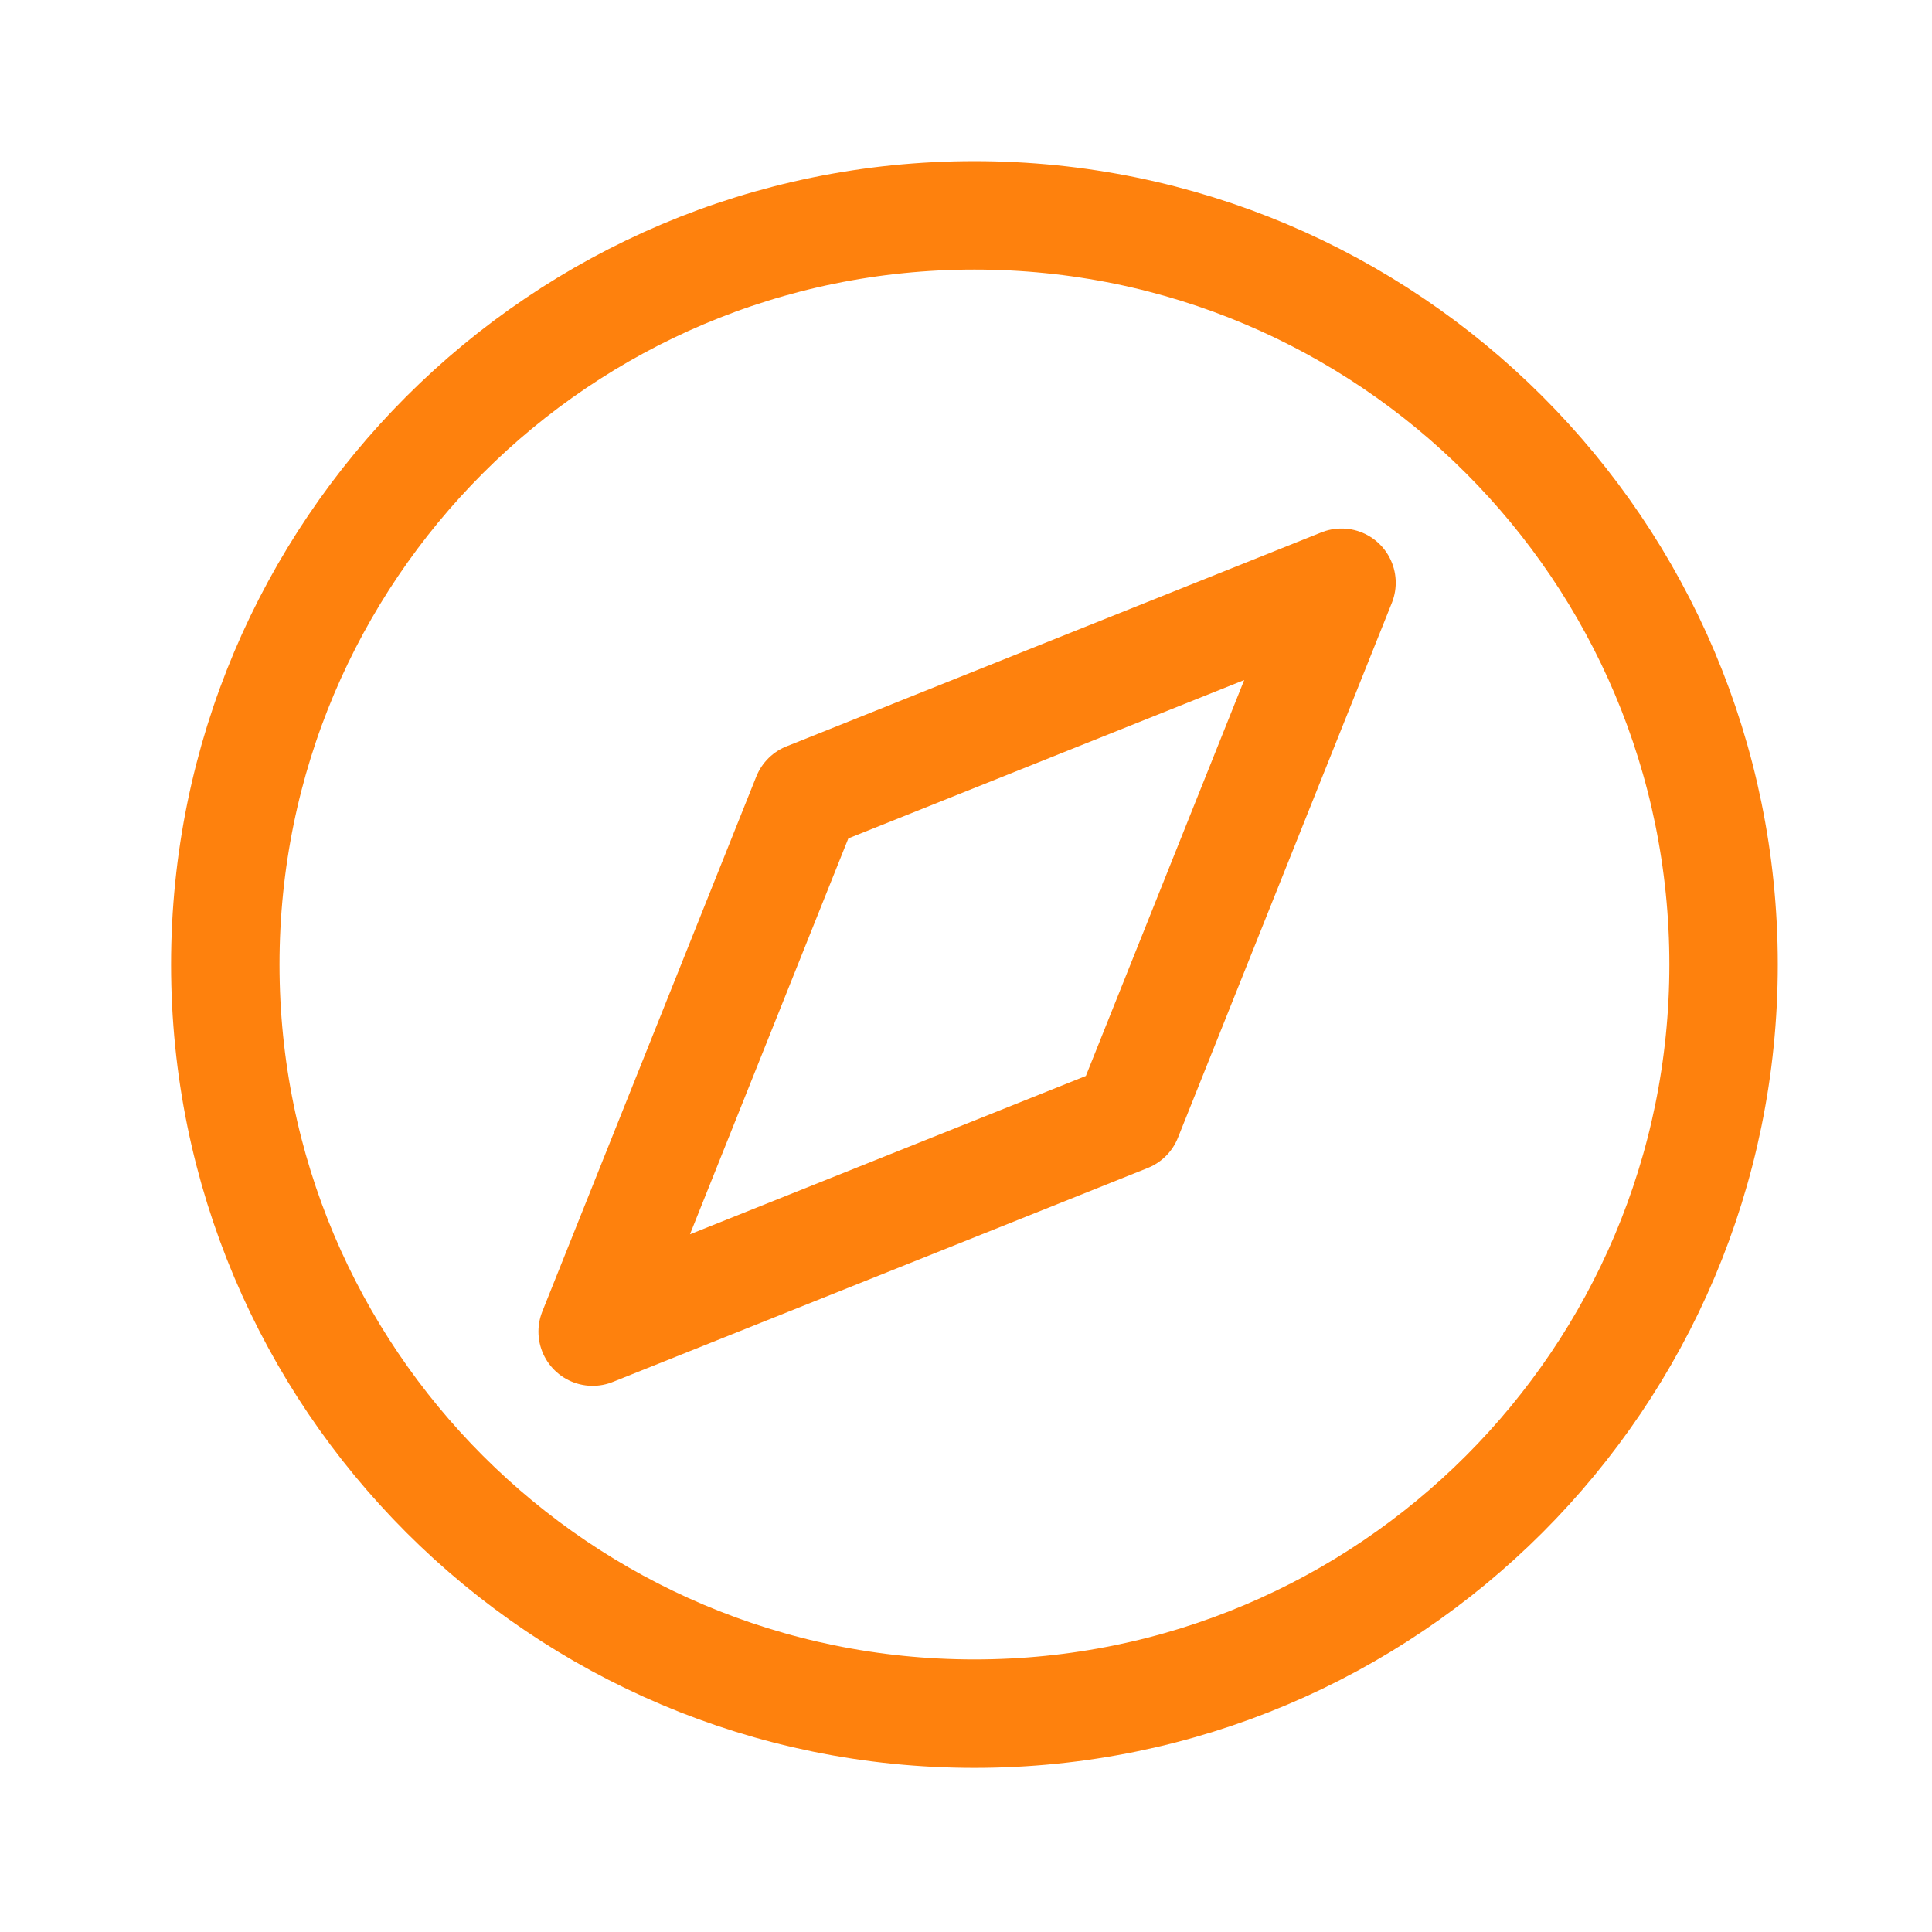
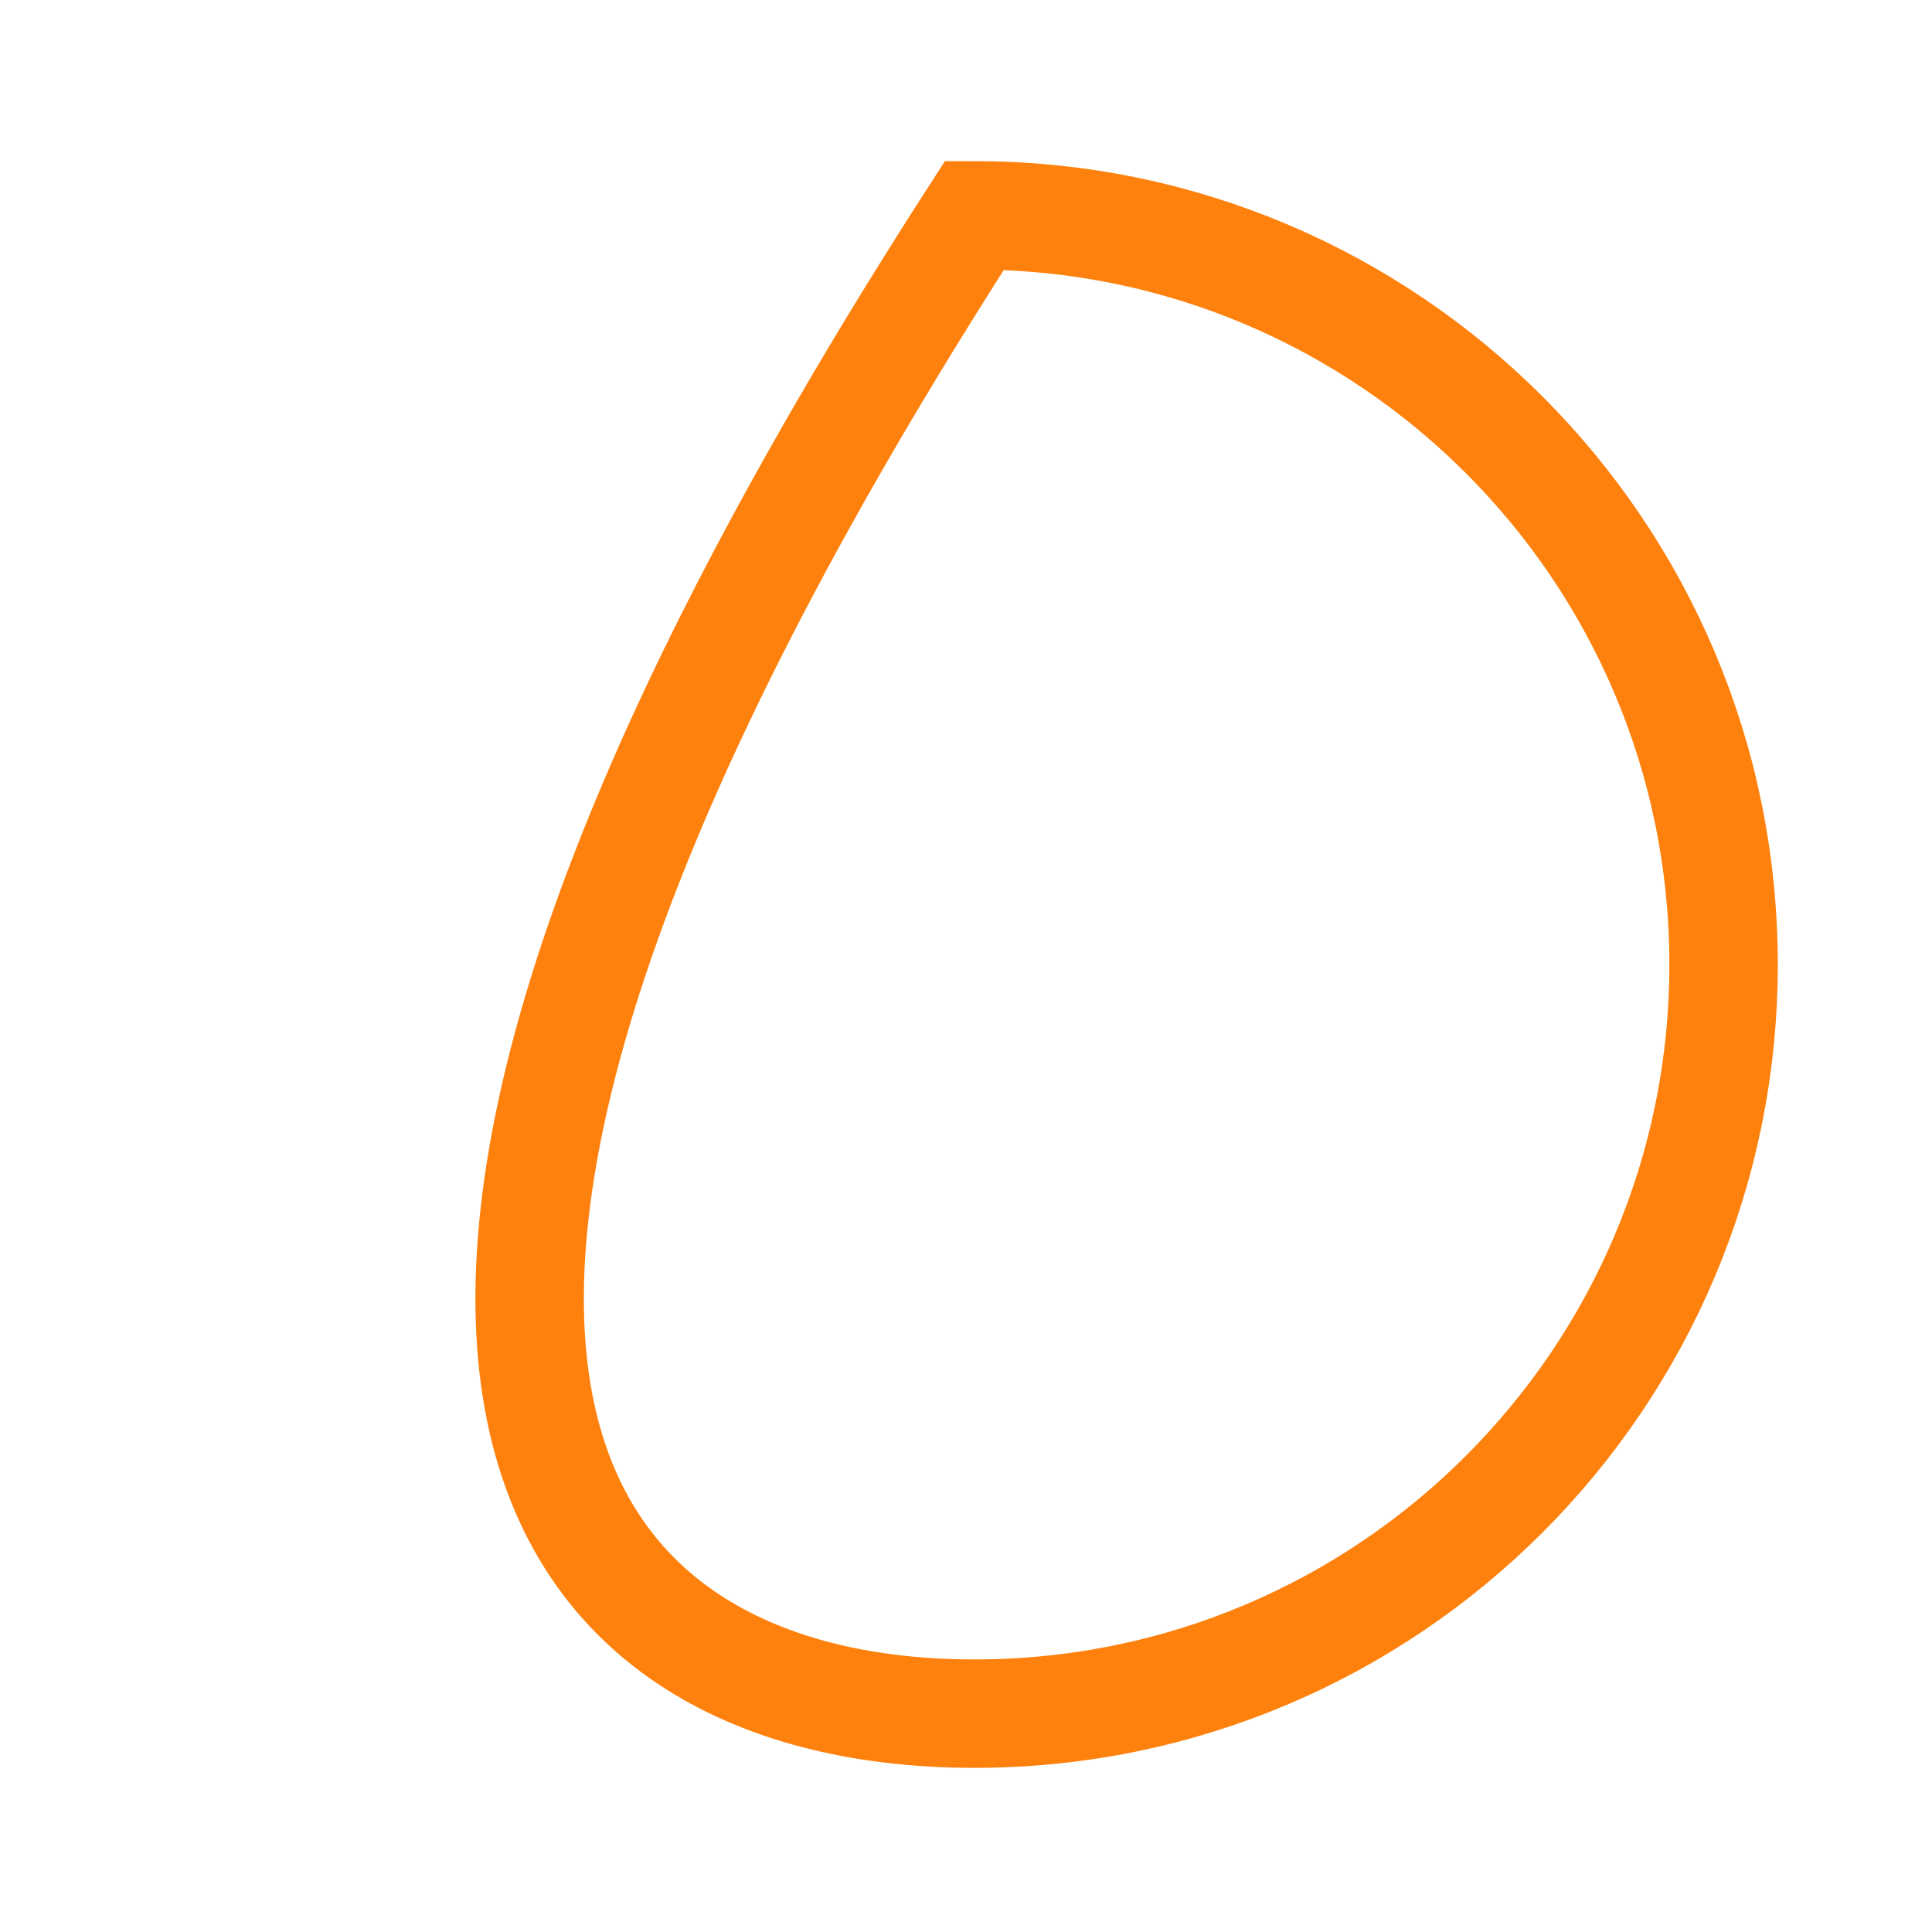
<svg xmlns="http://www.w3.org/2000/svg" width="49" height="49" viewBox="0 0 49 49" fill="none">
-   <path fill-rule="evenodd" clip-rule="evenodd" d="M28.598 28.346L34.024 14.779L20.458 20.206L15.031 33.773L28.598 28.346Z" stroke="#FE810D" stroke-width="2.75" stroke-linejoin="round" />
-   <path fill-rule="evenodd" clip-rule="evenodd" d="M24.714 43.462C35.207 43.462 43.714 34.956 43.714 24.462C43.714 13.969 35.207 5.462 24.714 5.462C14.22 5.462 5.714 13.969 5.714 24.462C5.714 34.956 14.22 43.462 24.714 43.462Z" stroke="#FE810D" stroke-width="2.75" />
+   <path fill-rule="evenodd" clip-rule="evenodd" d="M24.714 43.462C35.207 43.462 43.714 34.956 43.714 24.462C43.714 13.969 35.207 5.462 24.714 5.462C5.714 34.956 14.22 43.462 24.714 43.462Z" stroke="#FE810D" stroke-width="2.75" />
</svg>